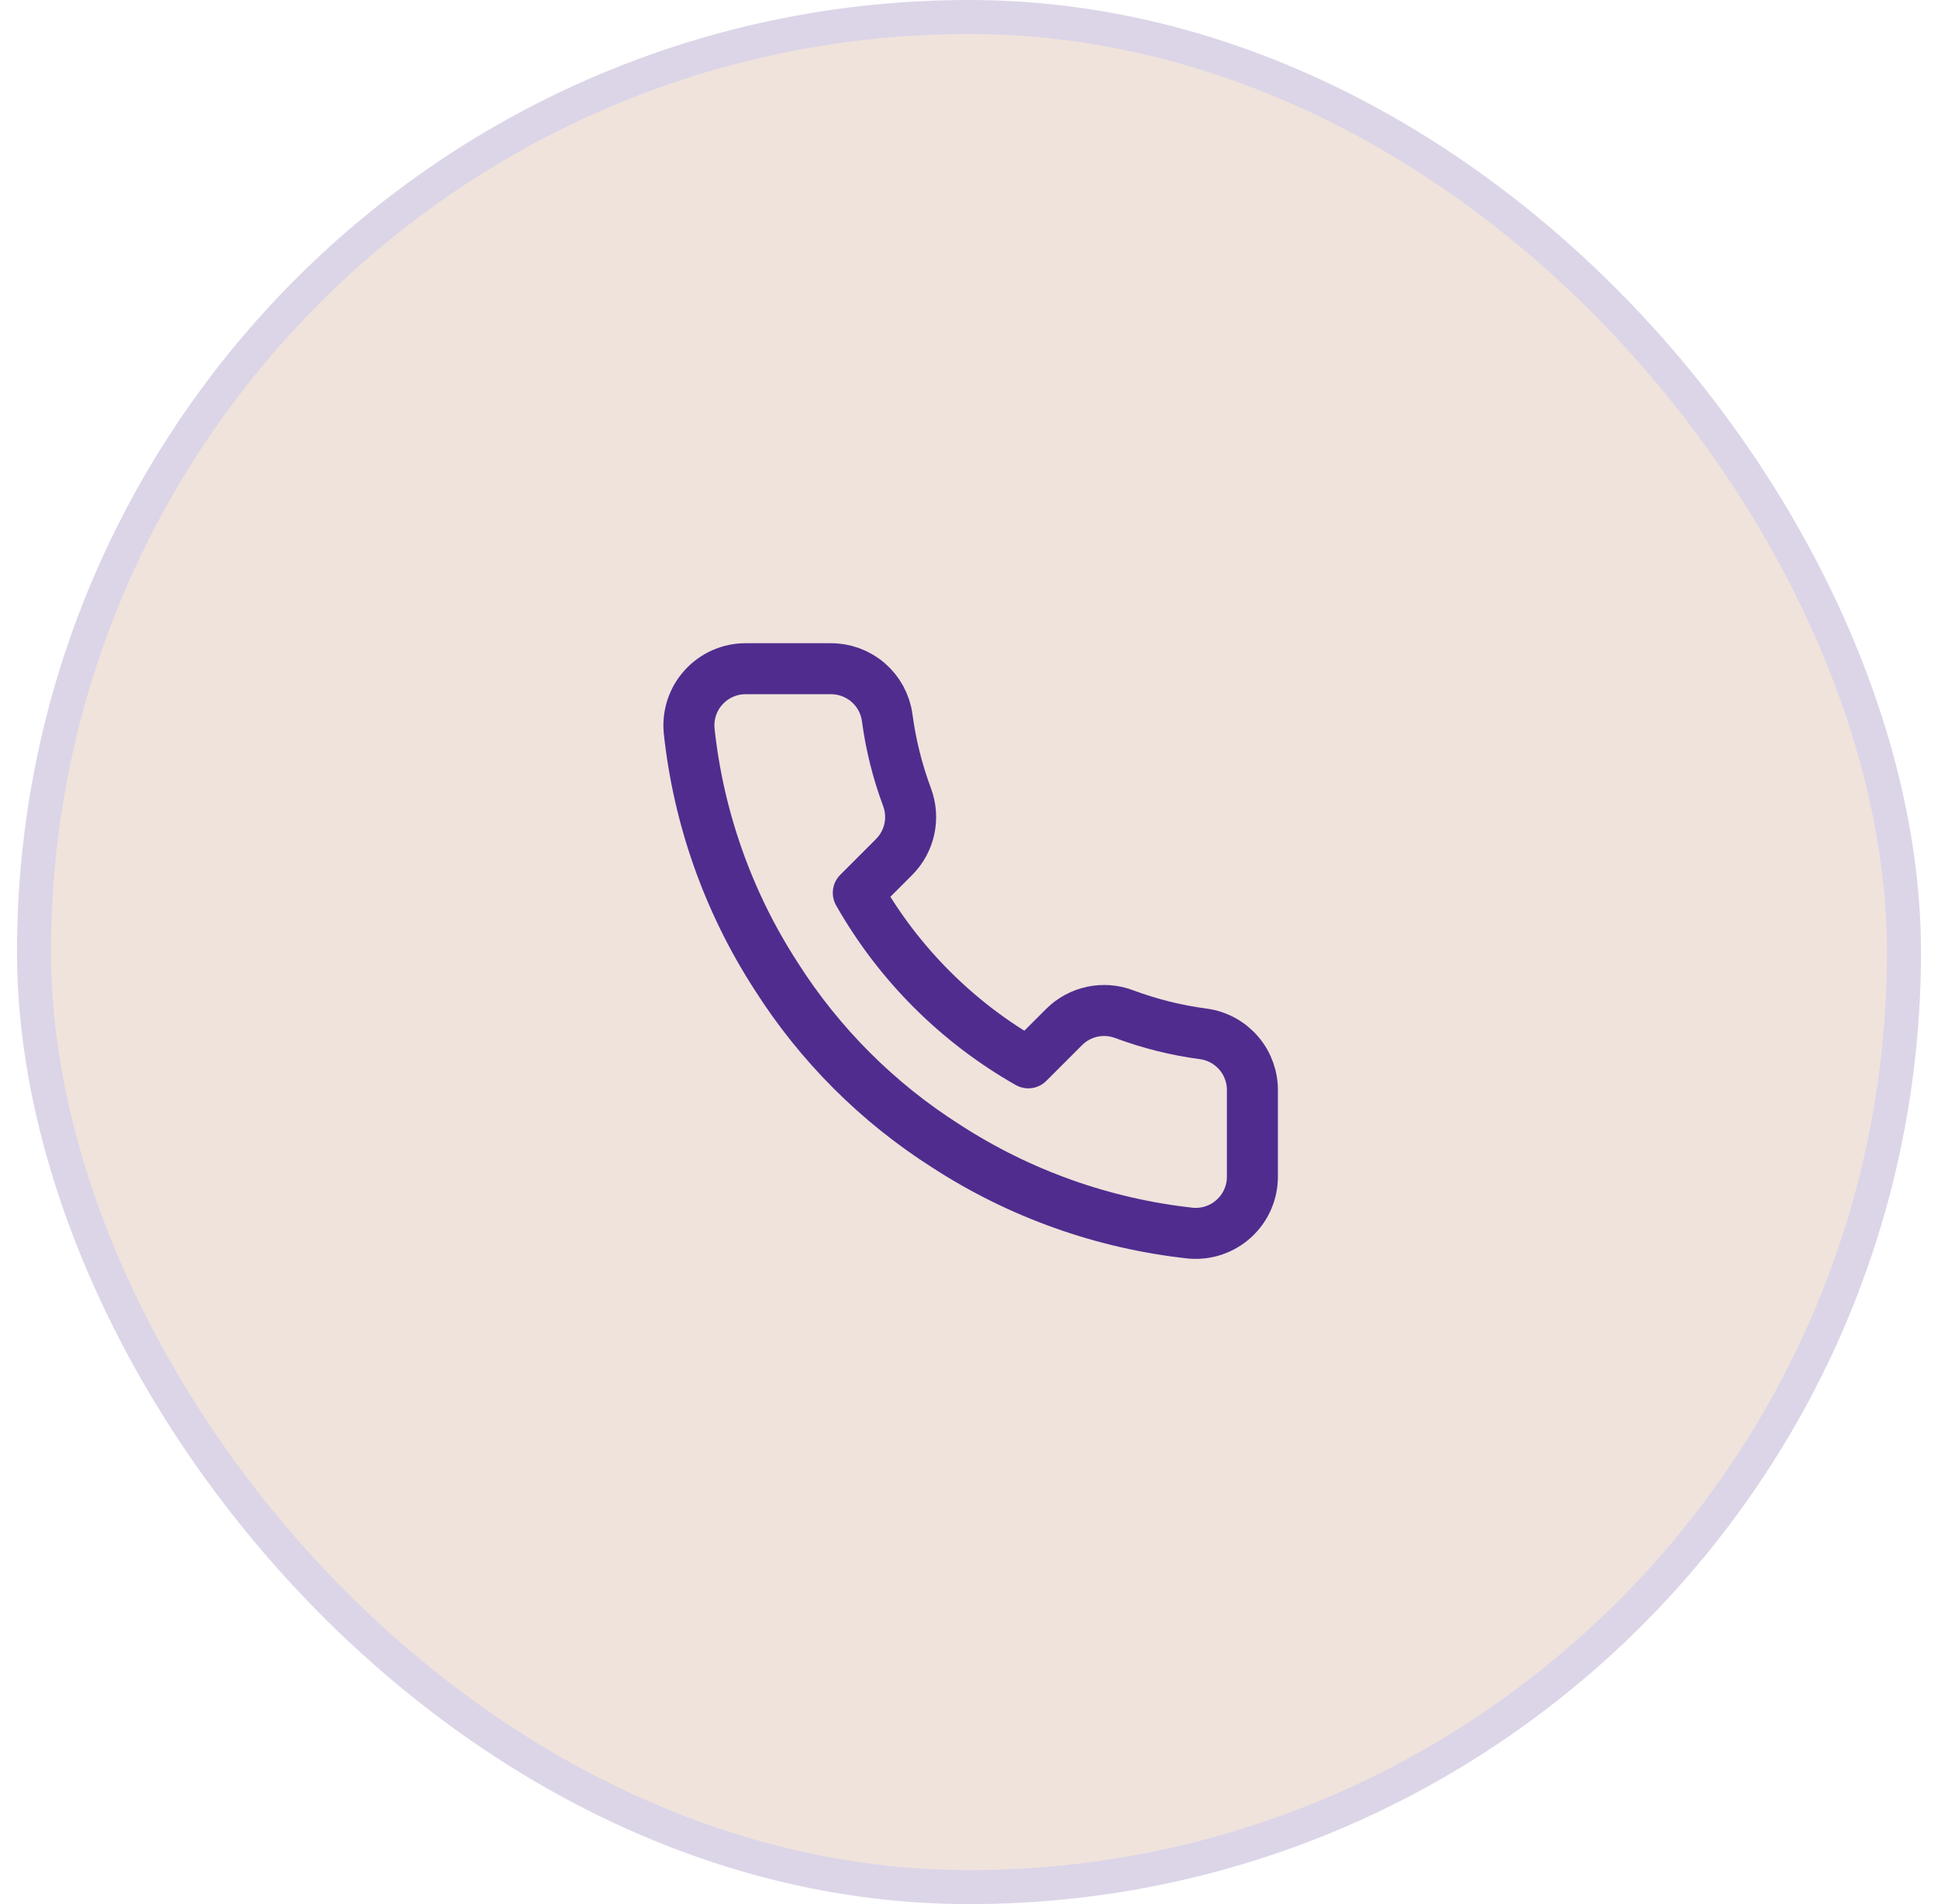
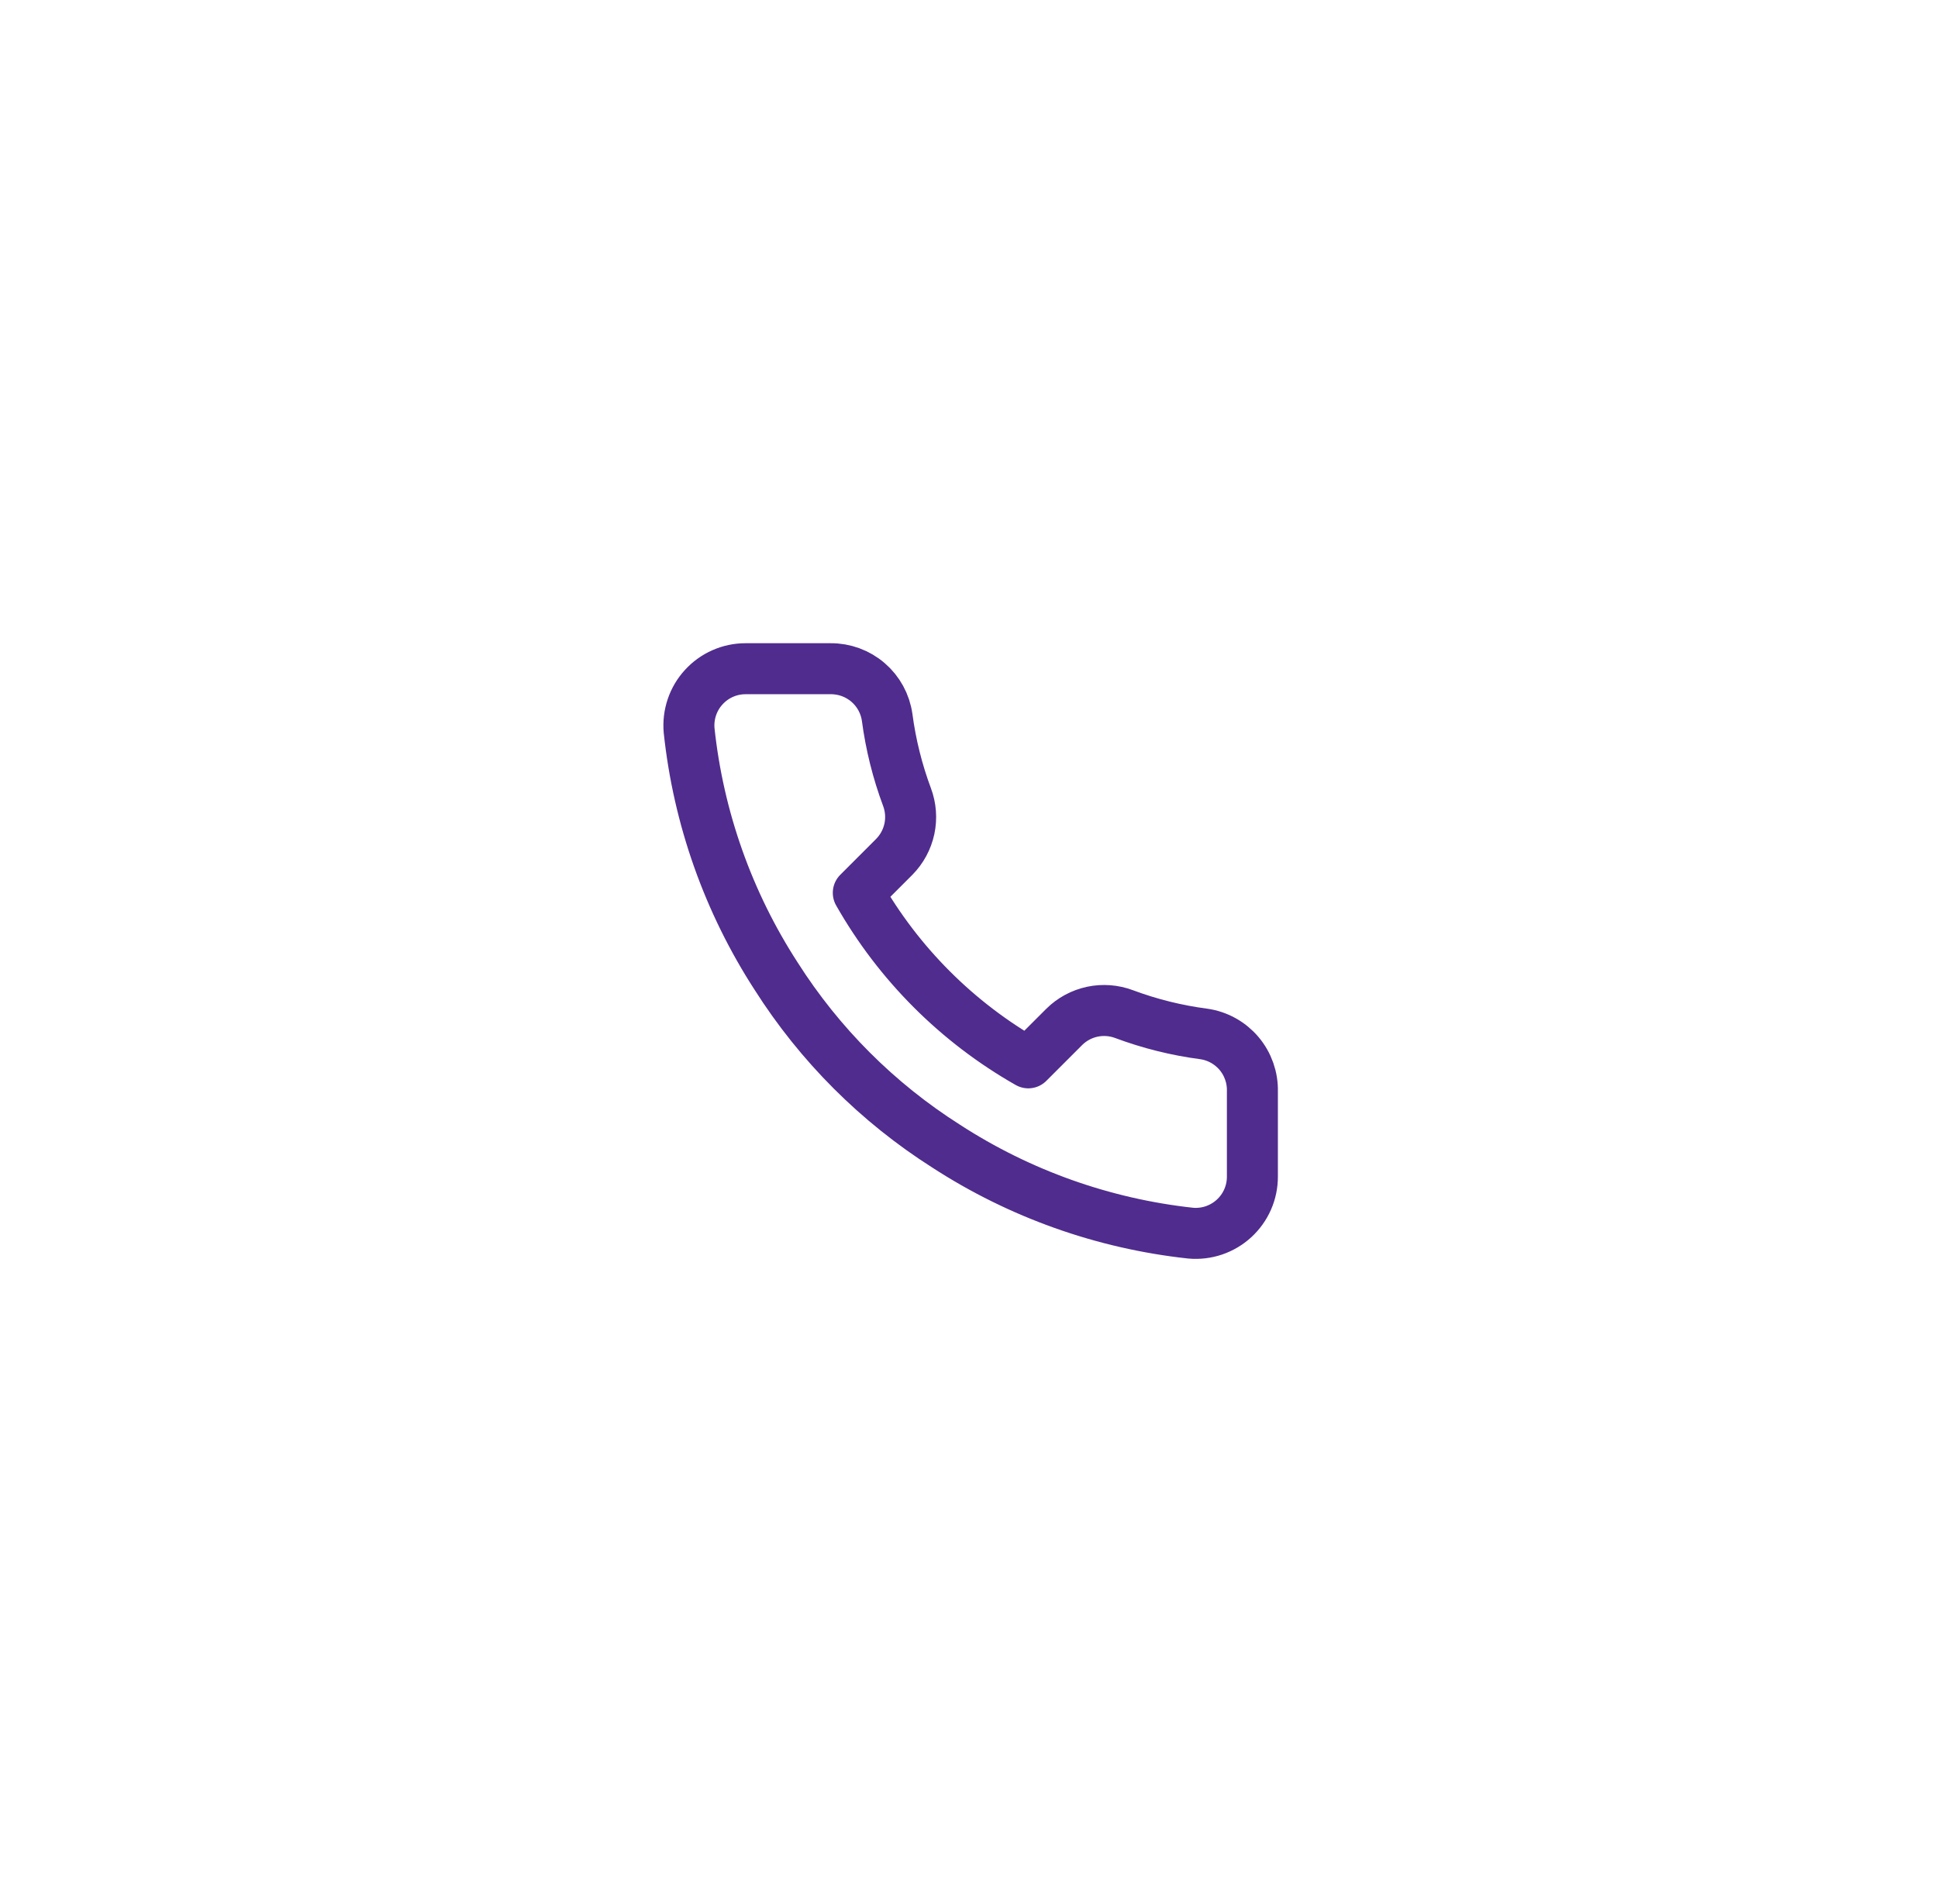
<svg xmlns="http://www.w3.org/2000/svg" fill="none" viewBox="0 0 57 56" height="56" width="57">
-   <rect fill="#EFE3DC" rx="27.5" height="55" width="55" y="0.5" x="1" />
-   <rect stroke="#DCD5E8" rx="27.5" height="55" width="55" y="0.5" x="1" />
  <path stroke-linejoin="round" stroke-linecap="round" stroke-width="1.5" stroke="#502C8E" d="M36.835 32.1V34.6C36.836 34.832 36.789 35.062 36.696 35.274C36.603 35.487 36.466 35.678 36.295 35.835C36.124 35.992 35.922 36.111 35.702 36.186C35.483 36.26 35.25 36.288 35.019 36.267C32.454 35.988 29.991 35.112 27.827 33.708C25.813 32.429 24.106 30.722 22.827 28.708C21.419 26.534 20.542 24.059 20.268 21.483C20.248 21.253 20.275 21.021 20.349 20.801C20.423 20.582 20.541 20.381 20.698 20.21C20.854 20.039 21.043 19.902 21.255 19.809C21.467 19.715 21.695 19.667 21.927 19.667H24.427C24.831 19.663 25.223 19.806 25.53 20.07C25.837 20.333 26.037 20.7 26.093 21.1C26.199 21.9 26.395 22.686 26.677 23.442C26.789 23.74 26.813 24.064 26.747 24.376C26.68 24.687 26.526 24.973 26.302 25.2L25.244 26.258C26.43 28.345 28.157 30.072 30.244 31.258L31.302 30.2C31.528 29.976 31.814 29.822 32.126 29.755C32.438 29.689 32.762 29.713 33.06 29.825C33.816 30.107 34.602 30.303 35.402 30.408C35.807 30.465 36.176 30.669 36.441 30.981C36.705 31.293 36.845 31.691 36.835 32.1Z" />
</svg>